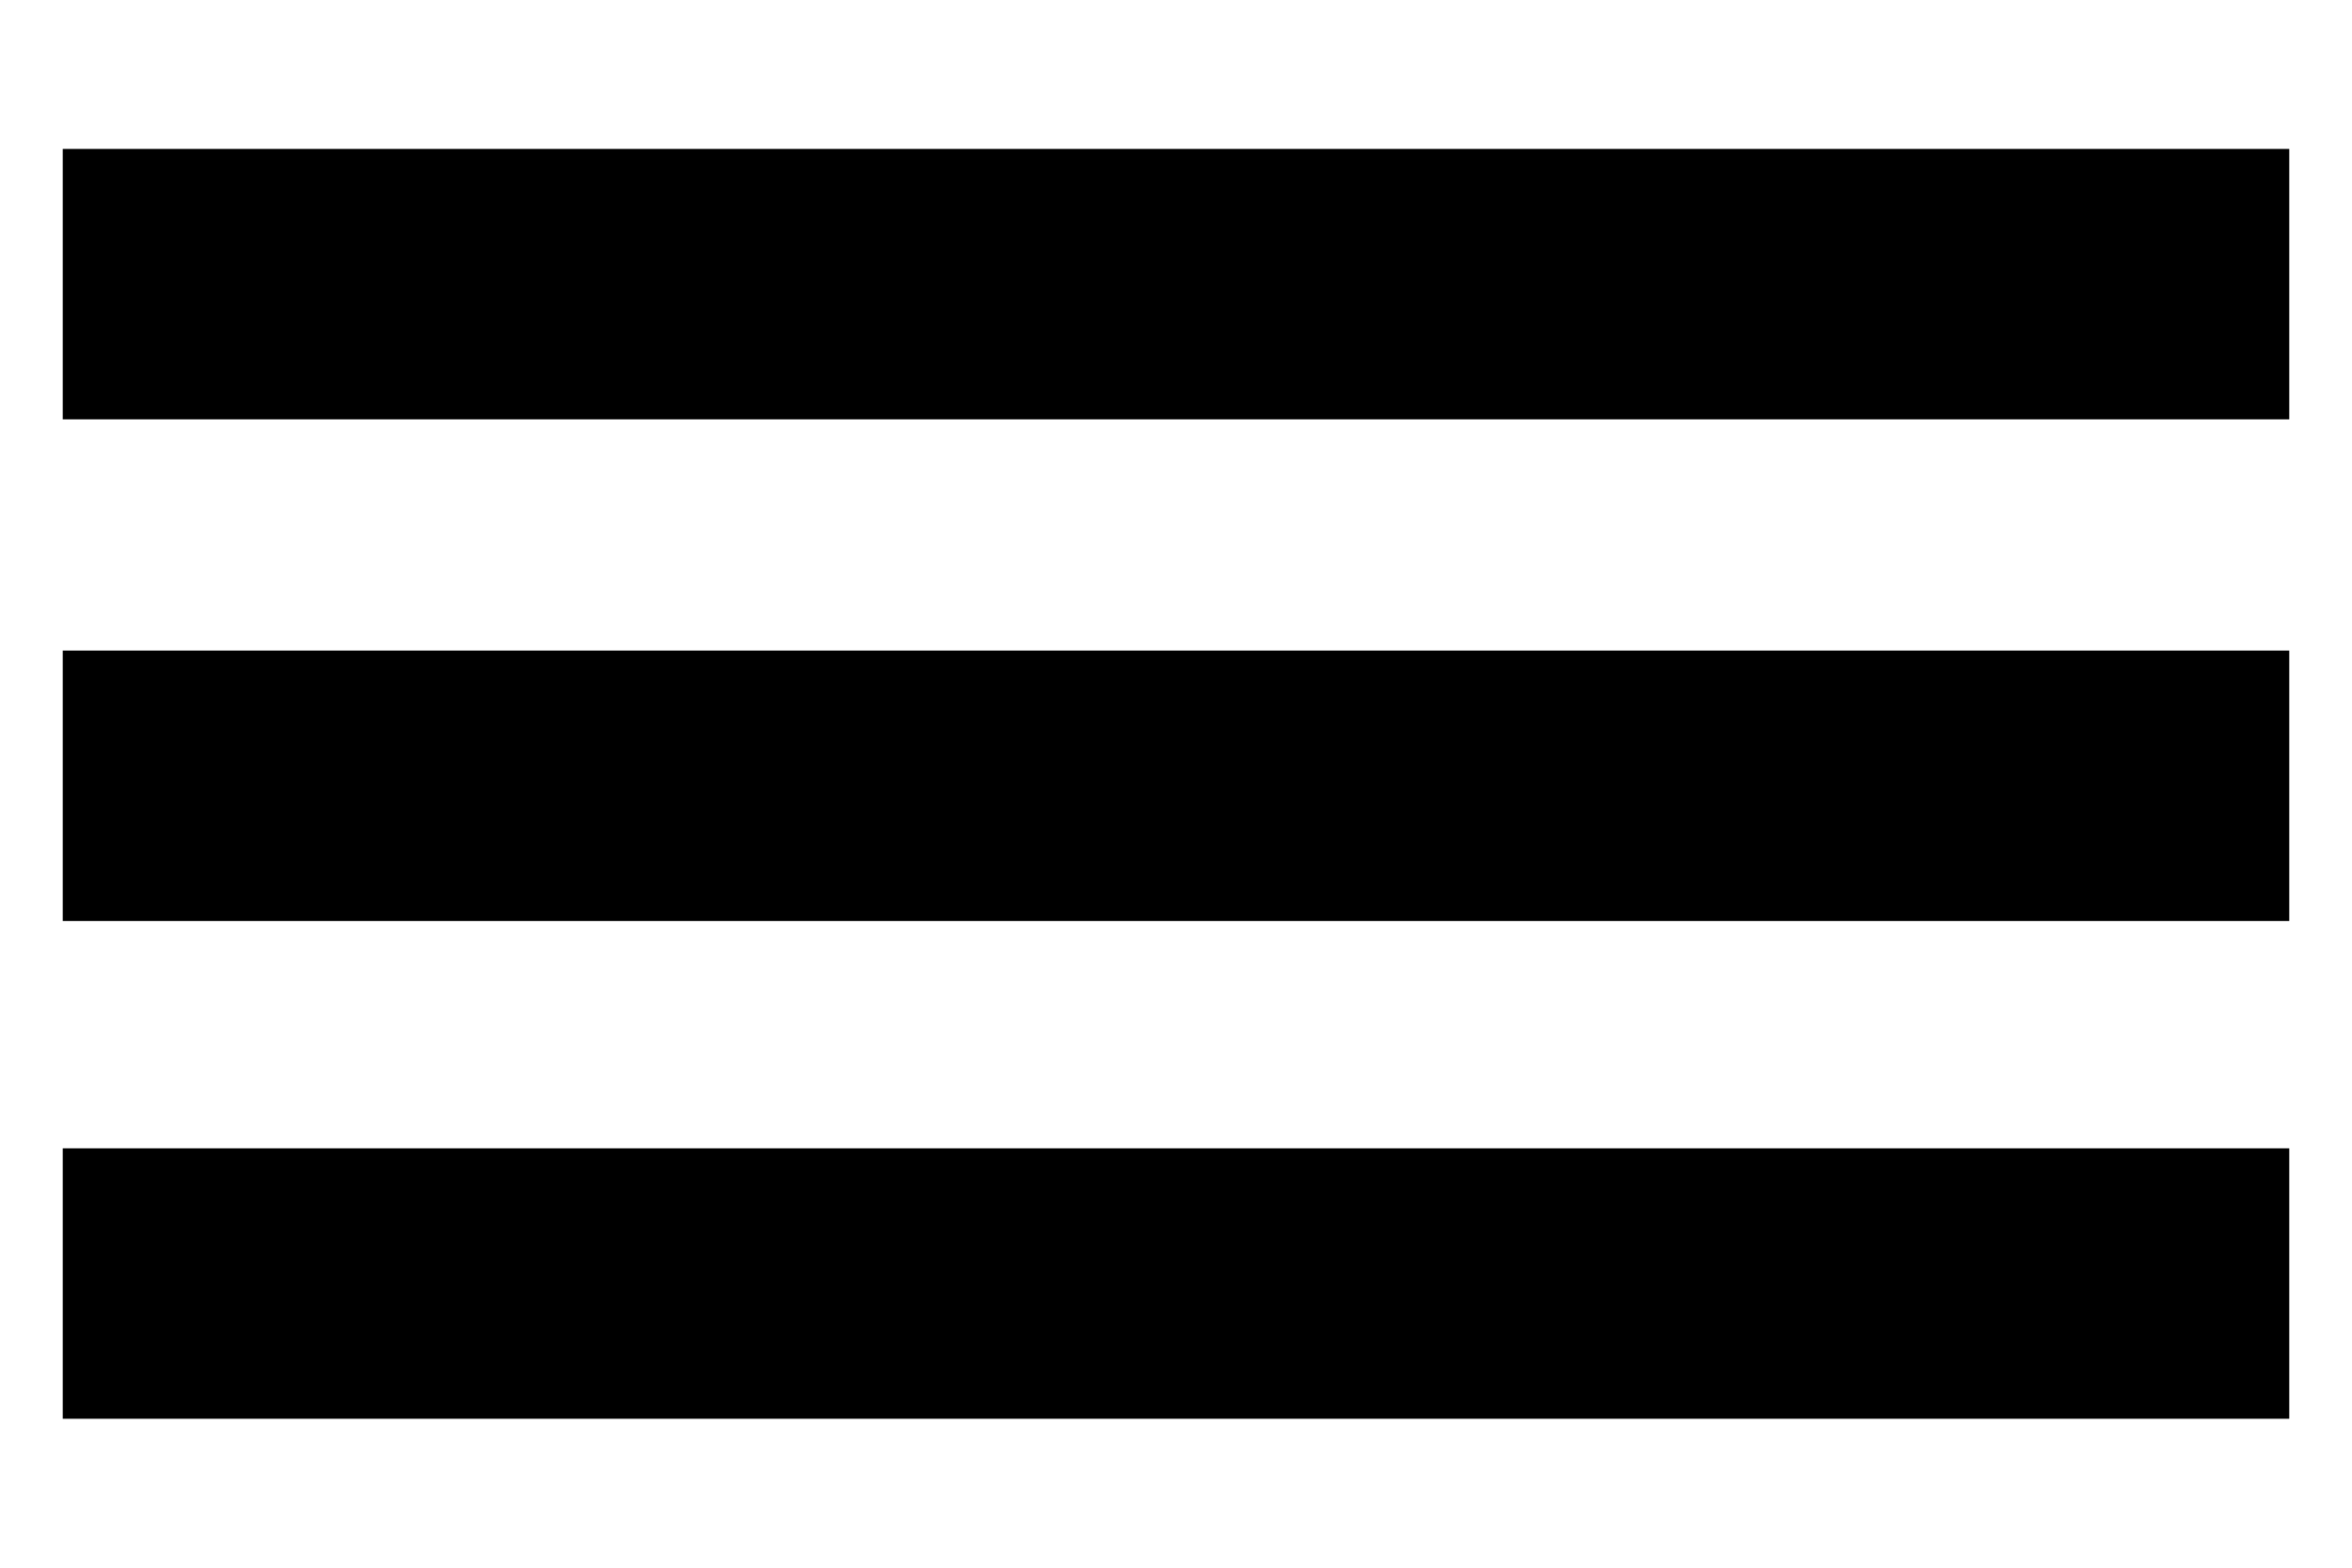
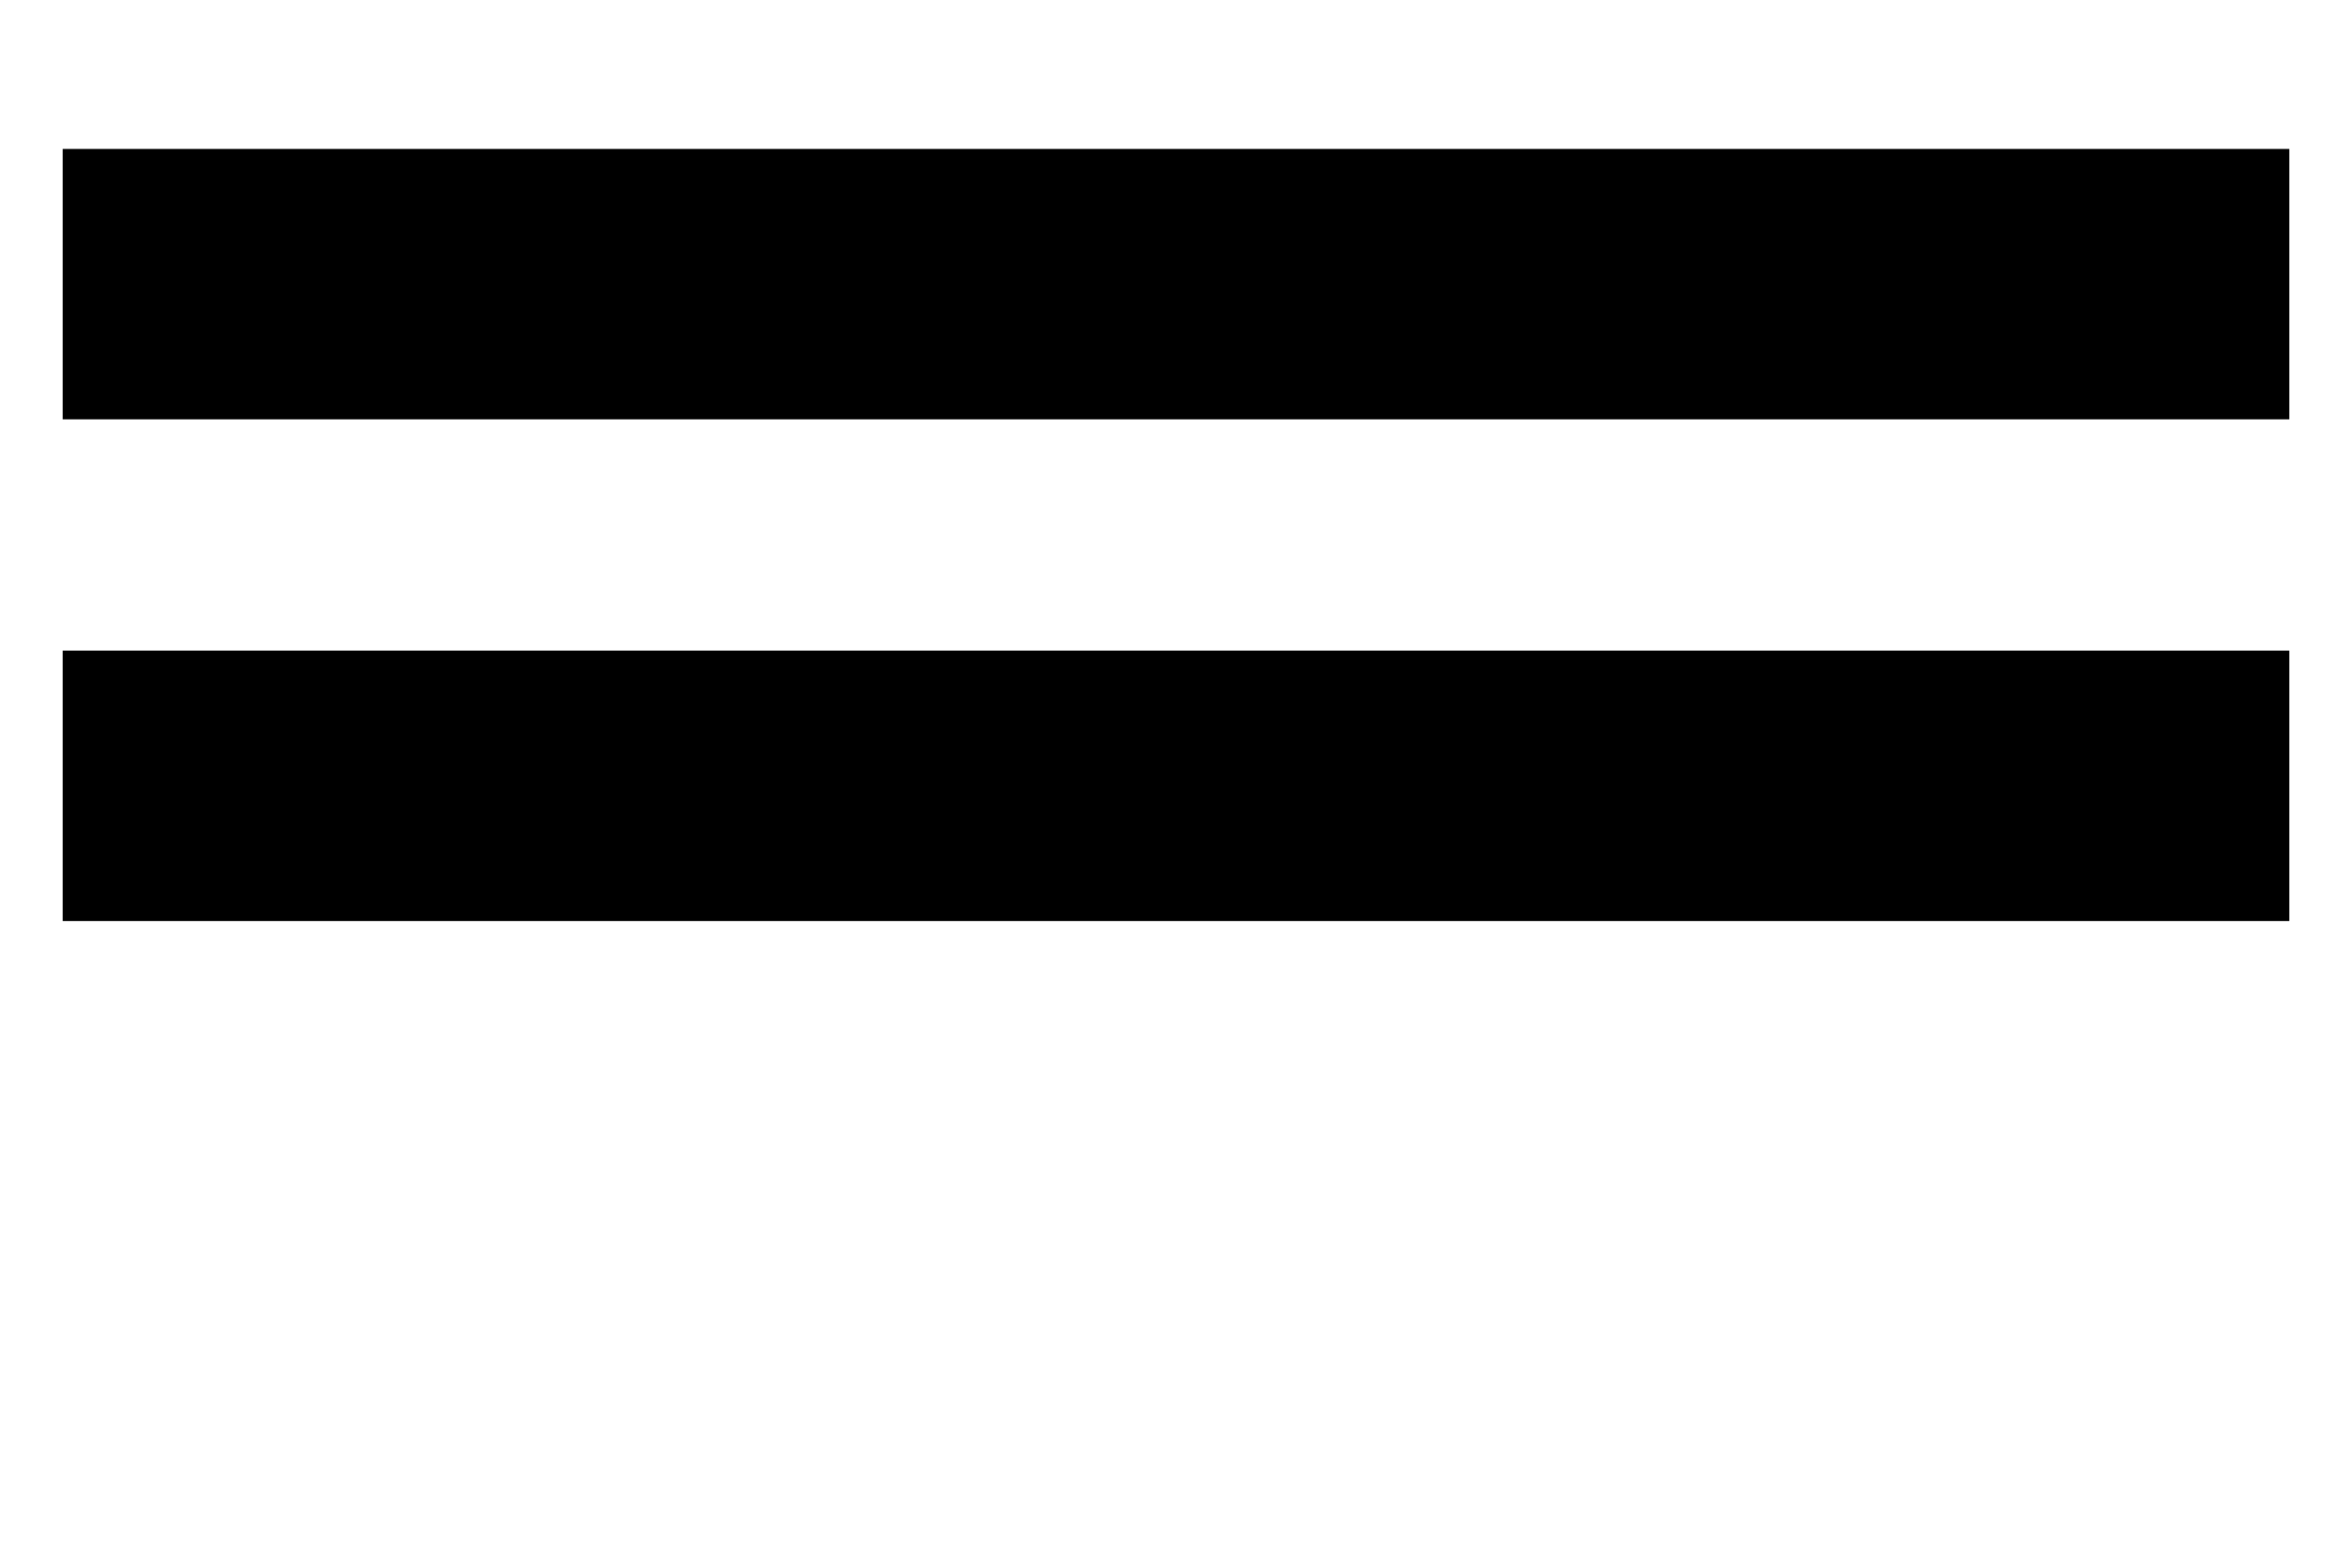
<svg xmlns="http://www.w3.org/2000/svg" version="1.1" id="Capa_1" x="0px" y="0px" viewBox="0 0 60 40" style="enable-background:new 0 0 60 40;" xml:space="preserve">
  <g>
    <rect x="1.6" y="3.8" width="56.8" height="6.9" />
    <rect x="1.6" y="16.6" width="56.8" height="6.9" />
-     <rect x="1.6" y="29.3" width="56.8" height="6.9" />
  </g>
</svg>